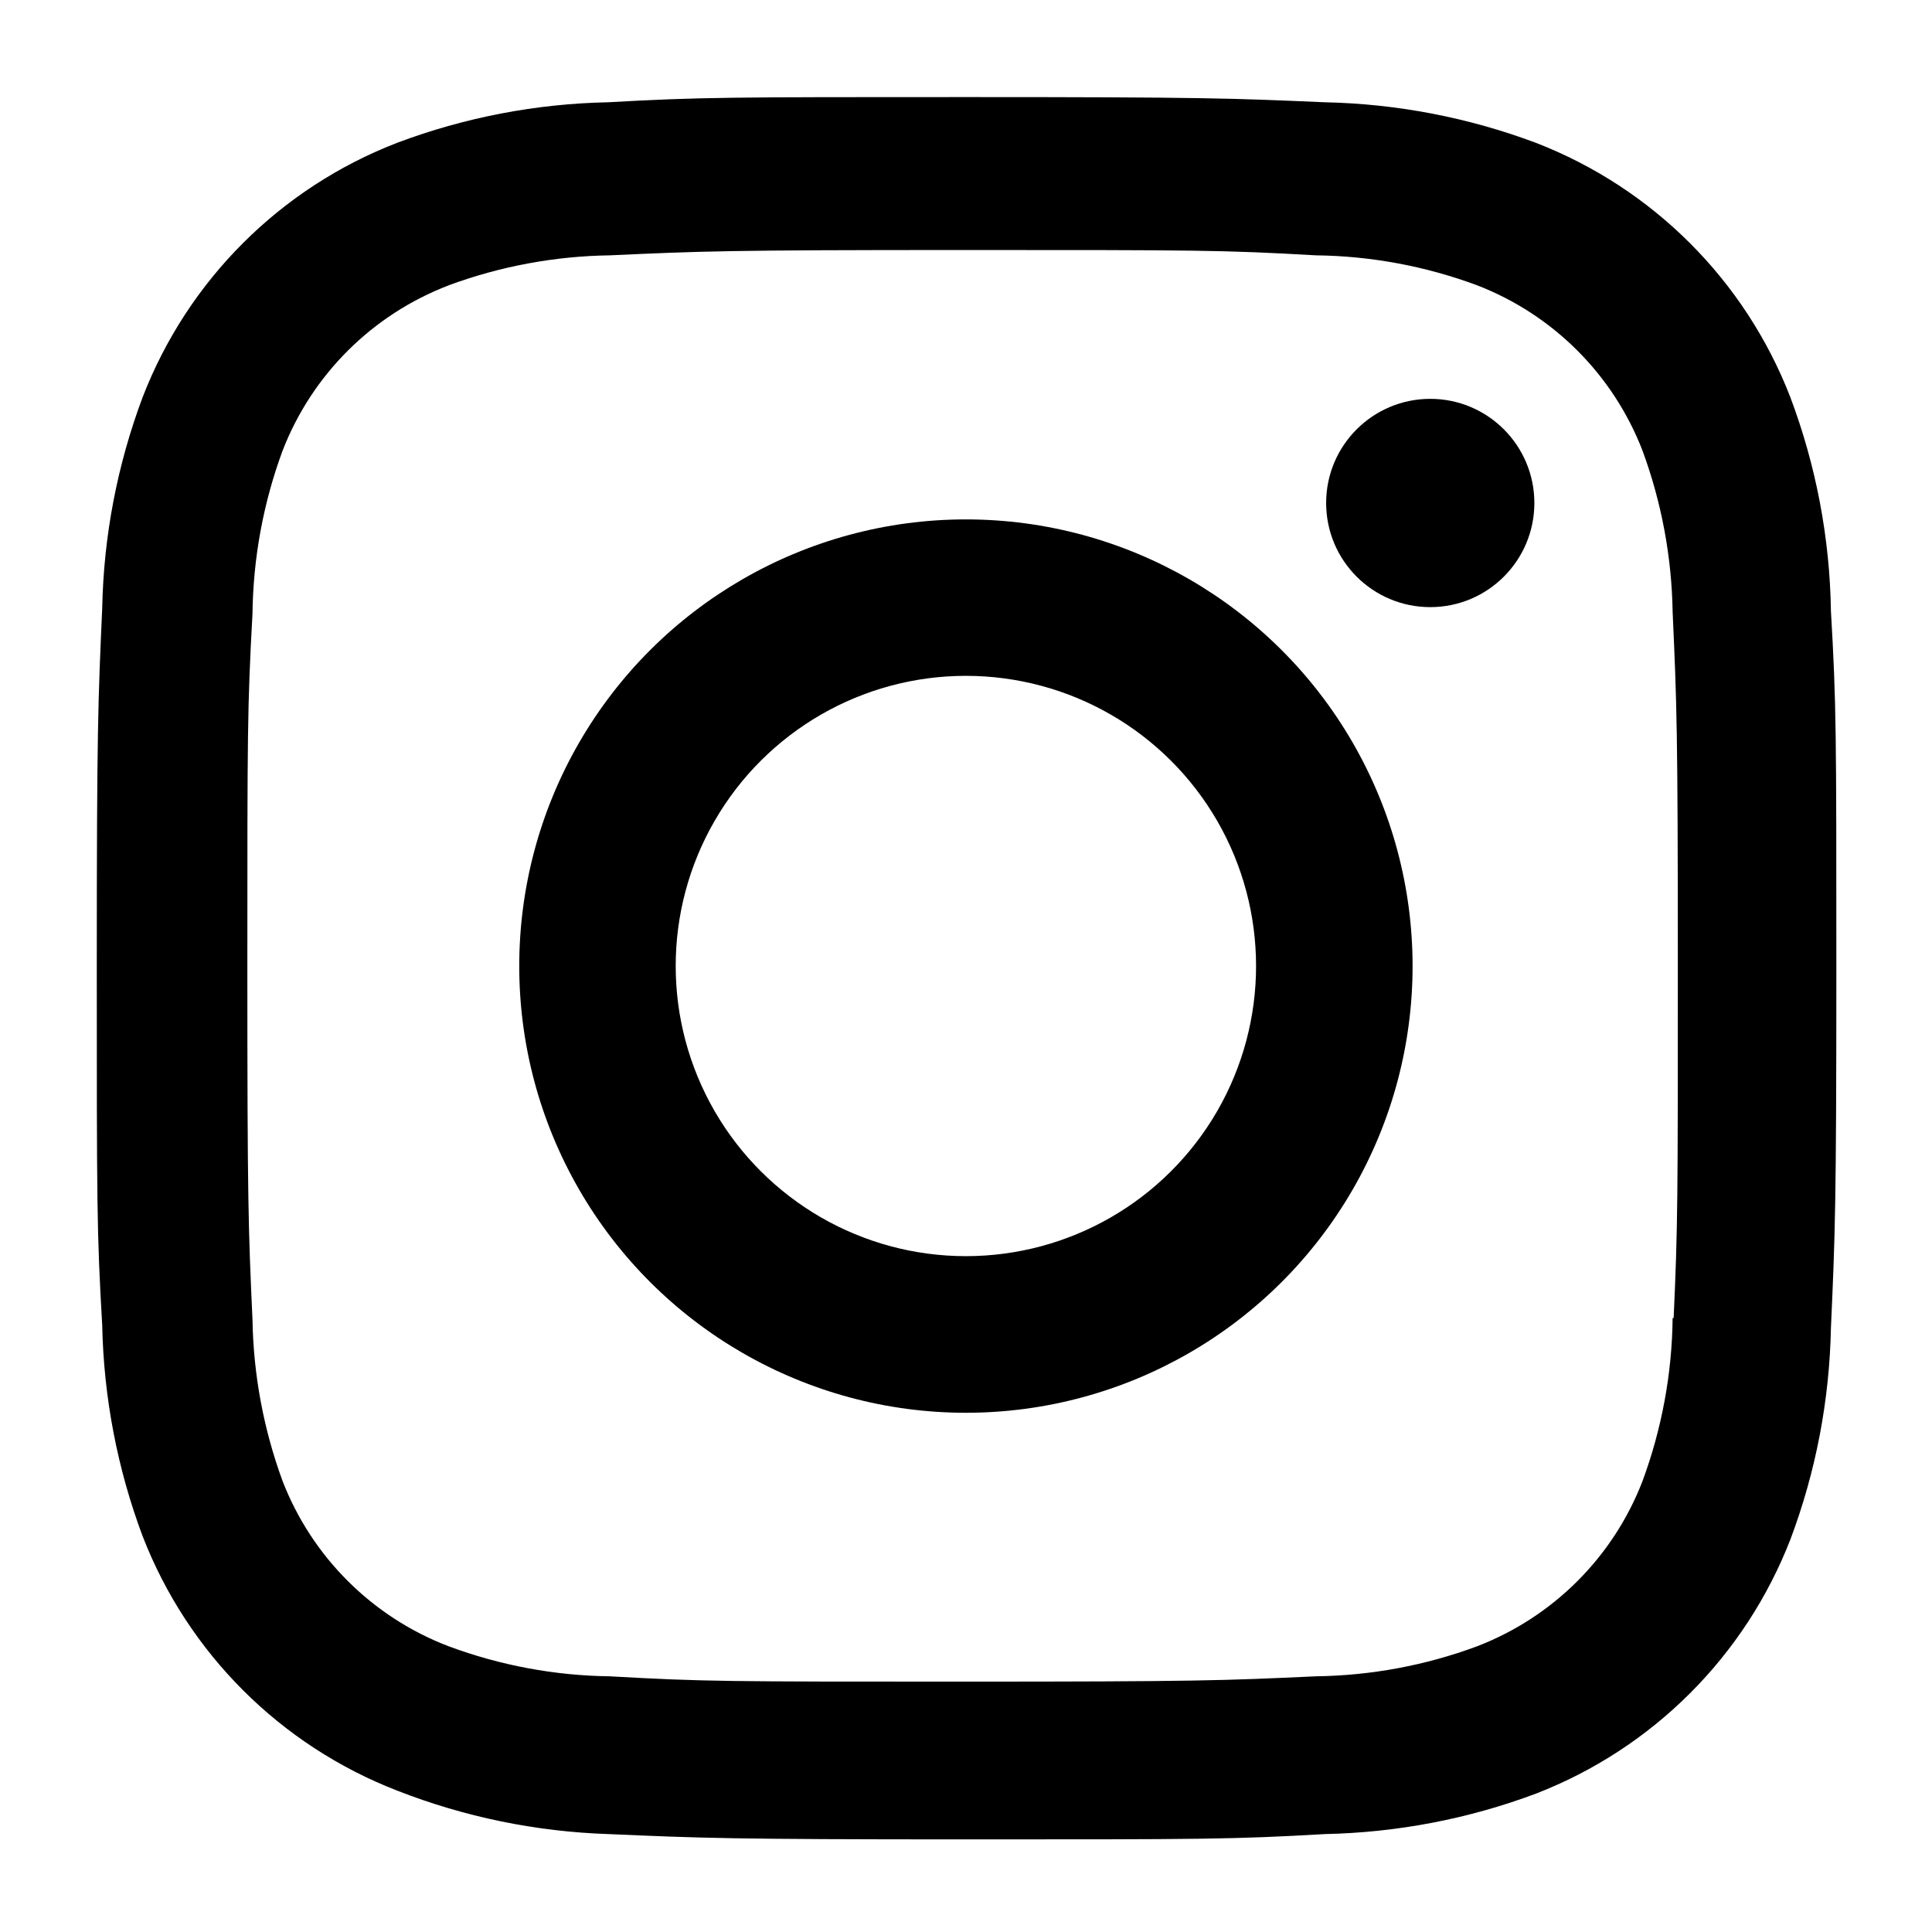
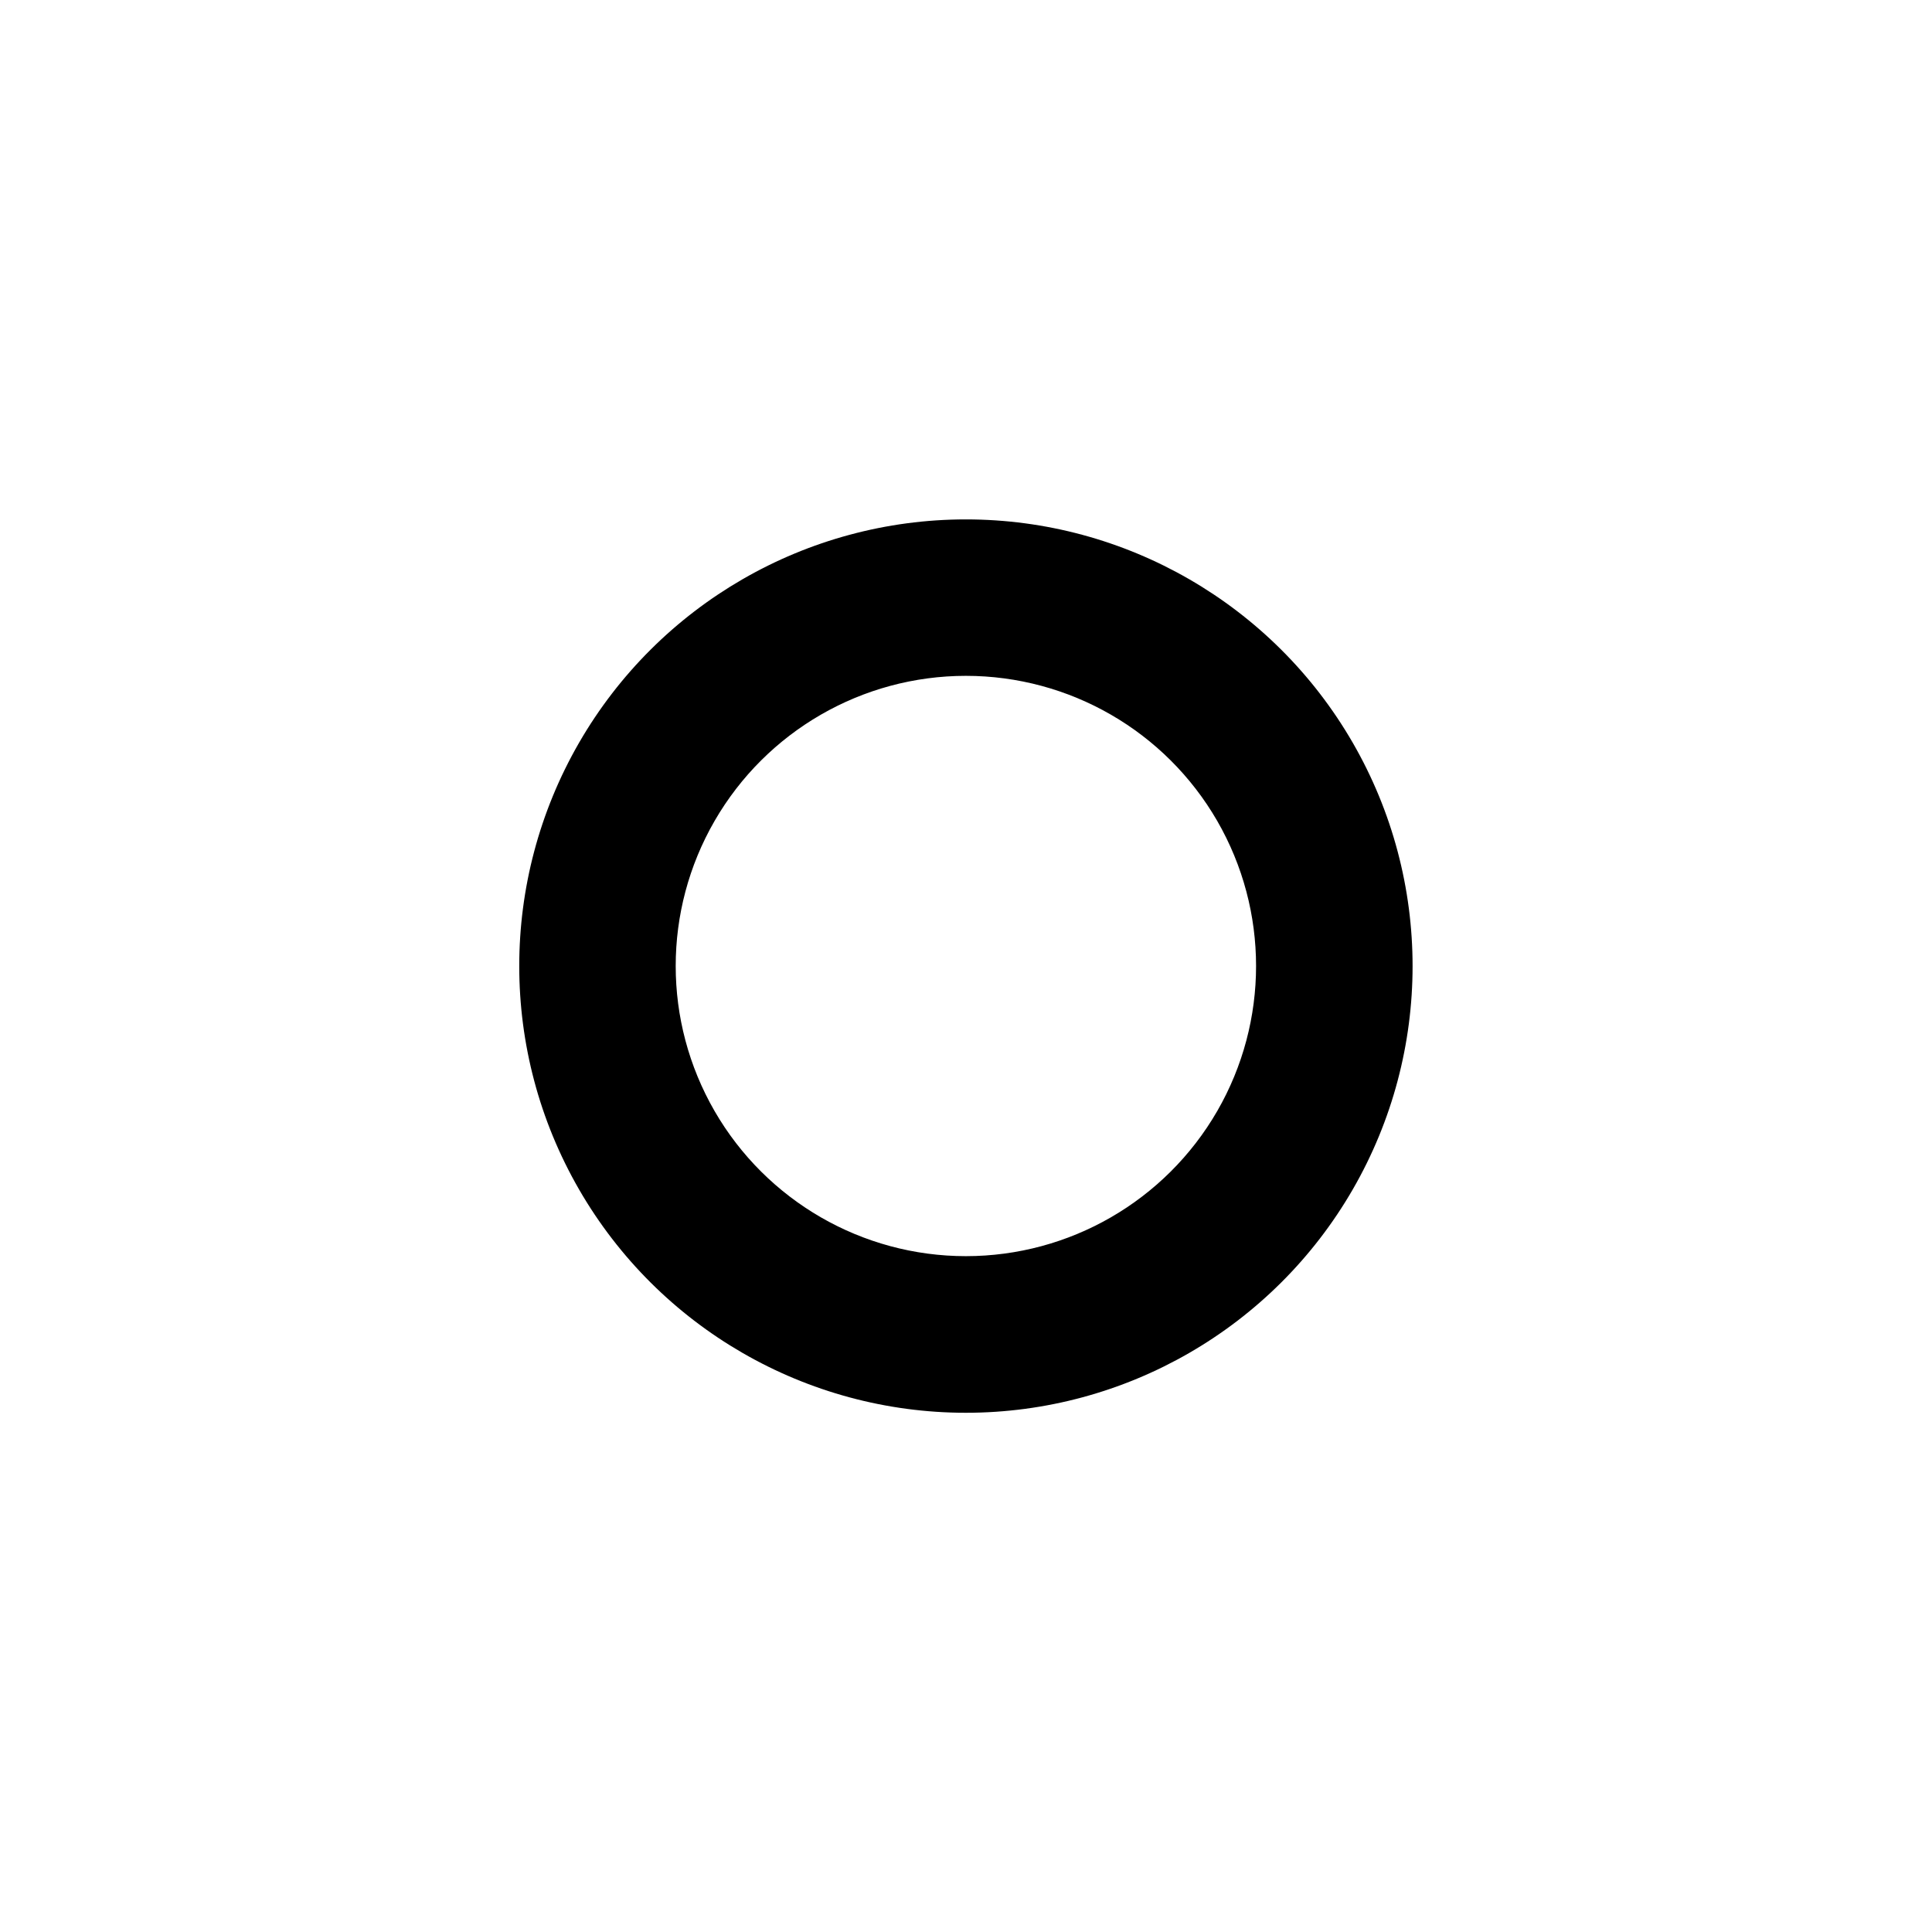
<svg xmlns="http://www.w3.org/2000/svg" width="150pt" height="150pt" viewBox="0 0 150 150" version="1.1" class="iconadda">
  <g transform="rotate(0,75,75) translate(-15,-15) scale(1.2,1.2)">
    <path style=" stroke:none;fill-rule:nonzero;fill:rgb(0%,0%,0%);fill-opacity:1;" d="M 74.992 46.105 C 64.668 46.105 55.129 51.613 49.965 60.555 C 44.805 69.496 44.805 80.516 49.965 89.457 C 55.129 98.398 64.668 103.906 74.992 103.906 C 85.32 103.906 94.859 98.398 100.023 89.457 C 105.184 80.516 105.184 69.496 100.023 60.555 C 94.859 51.613 85.32 46.105 74.992 46.105 Z M 74.992 93.773 C 68.285 93.773 62.09 90.195 58.734 84.387 C 55.379 78.578 55.379 71.422 58.734 65.613 C 62.09 59.805 68.285 56.227 74.992 56.227 C 81.703 56.227 87.898 59.805 91.254 65.613 C 94.605 71.422 94.605 78.578 91.254 84.387 C 87.898 90.195 81.703 93.773 74.992 93.773 Z M 74.992 93.773 " data-original="#000000" class="" />
-     <path style=" stroke:none;fill-rule:nonzero;fill:rgb(0%,0%,0%);fill-opacity:1;" d="M 111.773 45.043 C 111.773 48.766 108.758 51.781 105.039 51.781 C 101.316 51.781 98.301 48.766 98.301 45.043 C 98.301 41.324 101.316 38.305 105.039 38.305 C 108.758 38.305 111.773 41.324 111.773 45.043 " data-original="#000000" class="" />
-     <path style=" stroke:none;fill-rule:nonzero;fill:rgb(0%,0%,0%);fill-opacity:1;" d="M 128.332 38.195 C 125.406 30.637 119.43 24.668 111.875 21.742 C 107.504 20.102 102.883 19.215 98.211 19.117 C 92.191 18.855 90.285 18.781 75.023 18.781 C 59.762 18.781 57.805 18.781 51.836 19.117 C 47.172 19.211 42.555 20.098 38.188 21.742 C 30.629 24.664 24.652 30.637 21.73 38.195 C 20.09 42.566 19.203 47.188 19.113 51.855 C 18.844 57.867 18.762 59.773 18.762 75.043 C 18.762 90.305 18.762 92.25 19.113 98.23 C 19.207 102.906 20.09 107.52 21.73 111.898 C 24.66 119.453 30.637 125.426 38.195 128.352 C 42.551 130.059 47.172 131.008 51.852 131.164 C 57.871 131.426 59.777 131.508 75.039 131.508 C 90.301 131.508 92.258 131.508 98.227 131.164 C 102.895 131.066 107.516 130.184 111.887 128.543 C 119.441 125.613 125.414 119.641 128.344 112.086 C 129.988 107.711 130.867 103.098 130.961 98.422 C 131.23 92.41 131.312 90.504 131.312 75.234 C 131.312 59.965 131.312 58.027 130.961 52.047 L 130.961 52.051 C 130.891 47.312 130 42.625 128.332 38.195 Z M 120.719 97.77 C 120.68 101.371 120.02 104.938 118.773 108.32 C 116.879 113.234 112.992 117.117 108.074 119.012 C 104.734 120.254 101.203 120.91 97.637 120.957 C 91.699 121.23 90.023 121.301 74.801 121.301 C 59.562 121.301 58.008 121.301 51.957 120.957 C 48.395 120.914 44.863 120.254 41.523 119.012 C 36.59 117.129 32.688 113.242 30.781 108.32 C 29.555 104.977 28.895 101.449 28.836 97.887 C 28.566 91.949 28.504 90.273 28.504 75.051 C 28.504 59.82 28.504 58.262 28.836 52.207 C 28.879 48.605 29.535 45.039 30.781 41.664 C 32.688 36.734 36.594 32.852 41.523 30.965 L 41.523 30.961 C 44.867 29.727 48.395 29.07 51.957 29.02 C 57.902 28.75 59.57 28.676 74.801 28.676 C 90.031 28.676 91.594 28.676 97.637 29.02 C 101.203 29.062 104.734 29.719 108.074 30.961 C 112.992 32.863 116.875 36.746 118.773 41.664 C 120.004 45.008 120.66 48.531 120.719 52.094 C 120.988 58.039 121.055 59.707 121.055 74.938 C 121.055 90.164 121.055 91.801 120.785 97.773 L 120.715 97.773 Z M 120.719 97.77 " data-original="#000000" class="" />
  </g>
</svg>